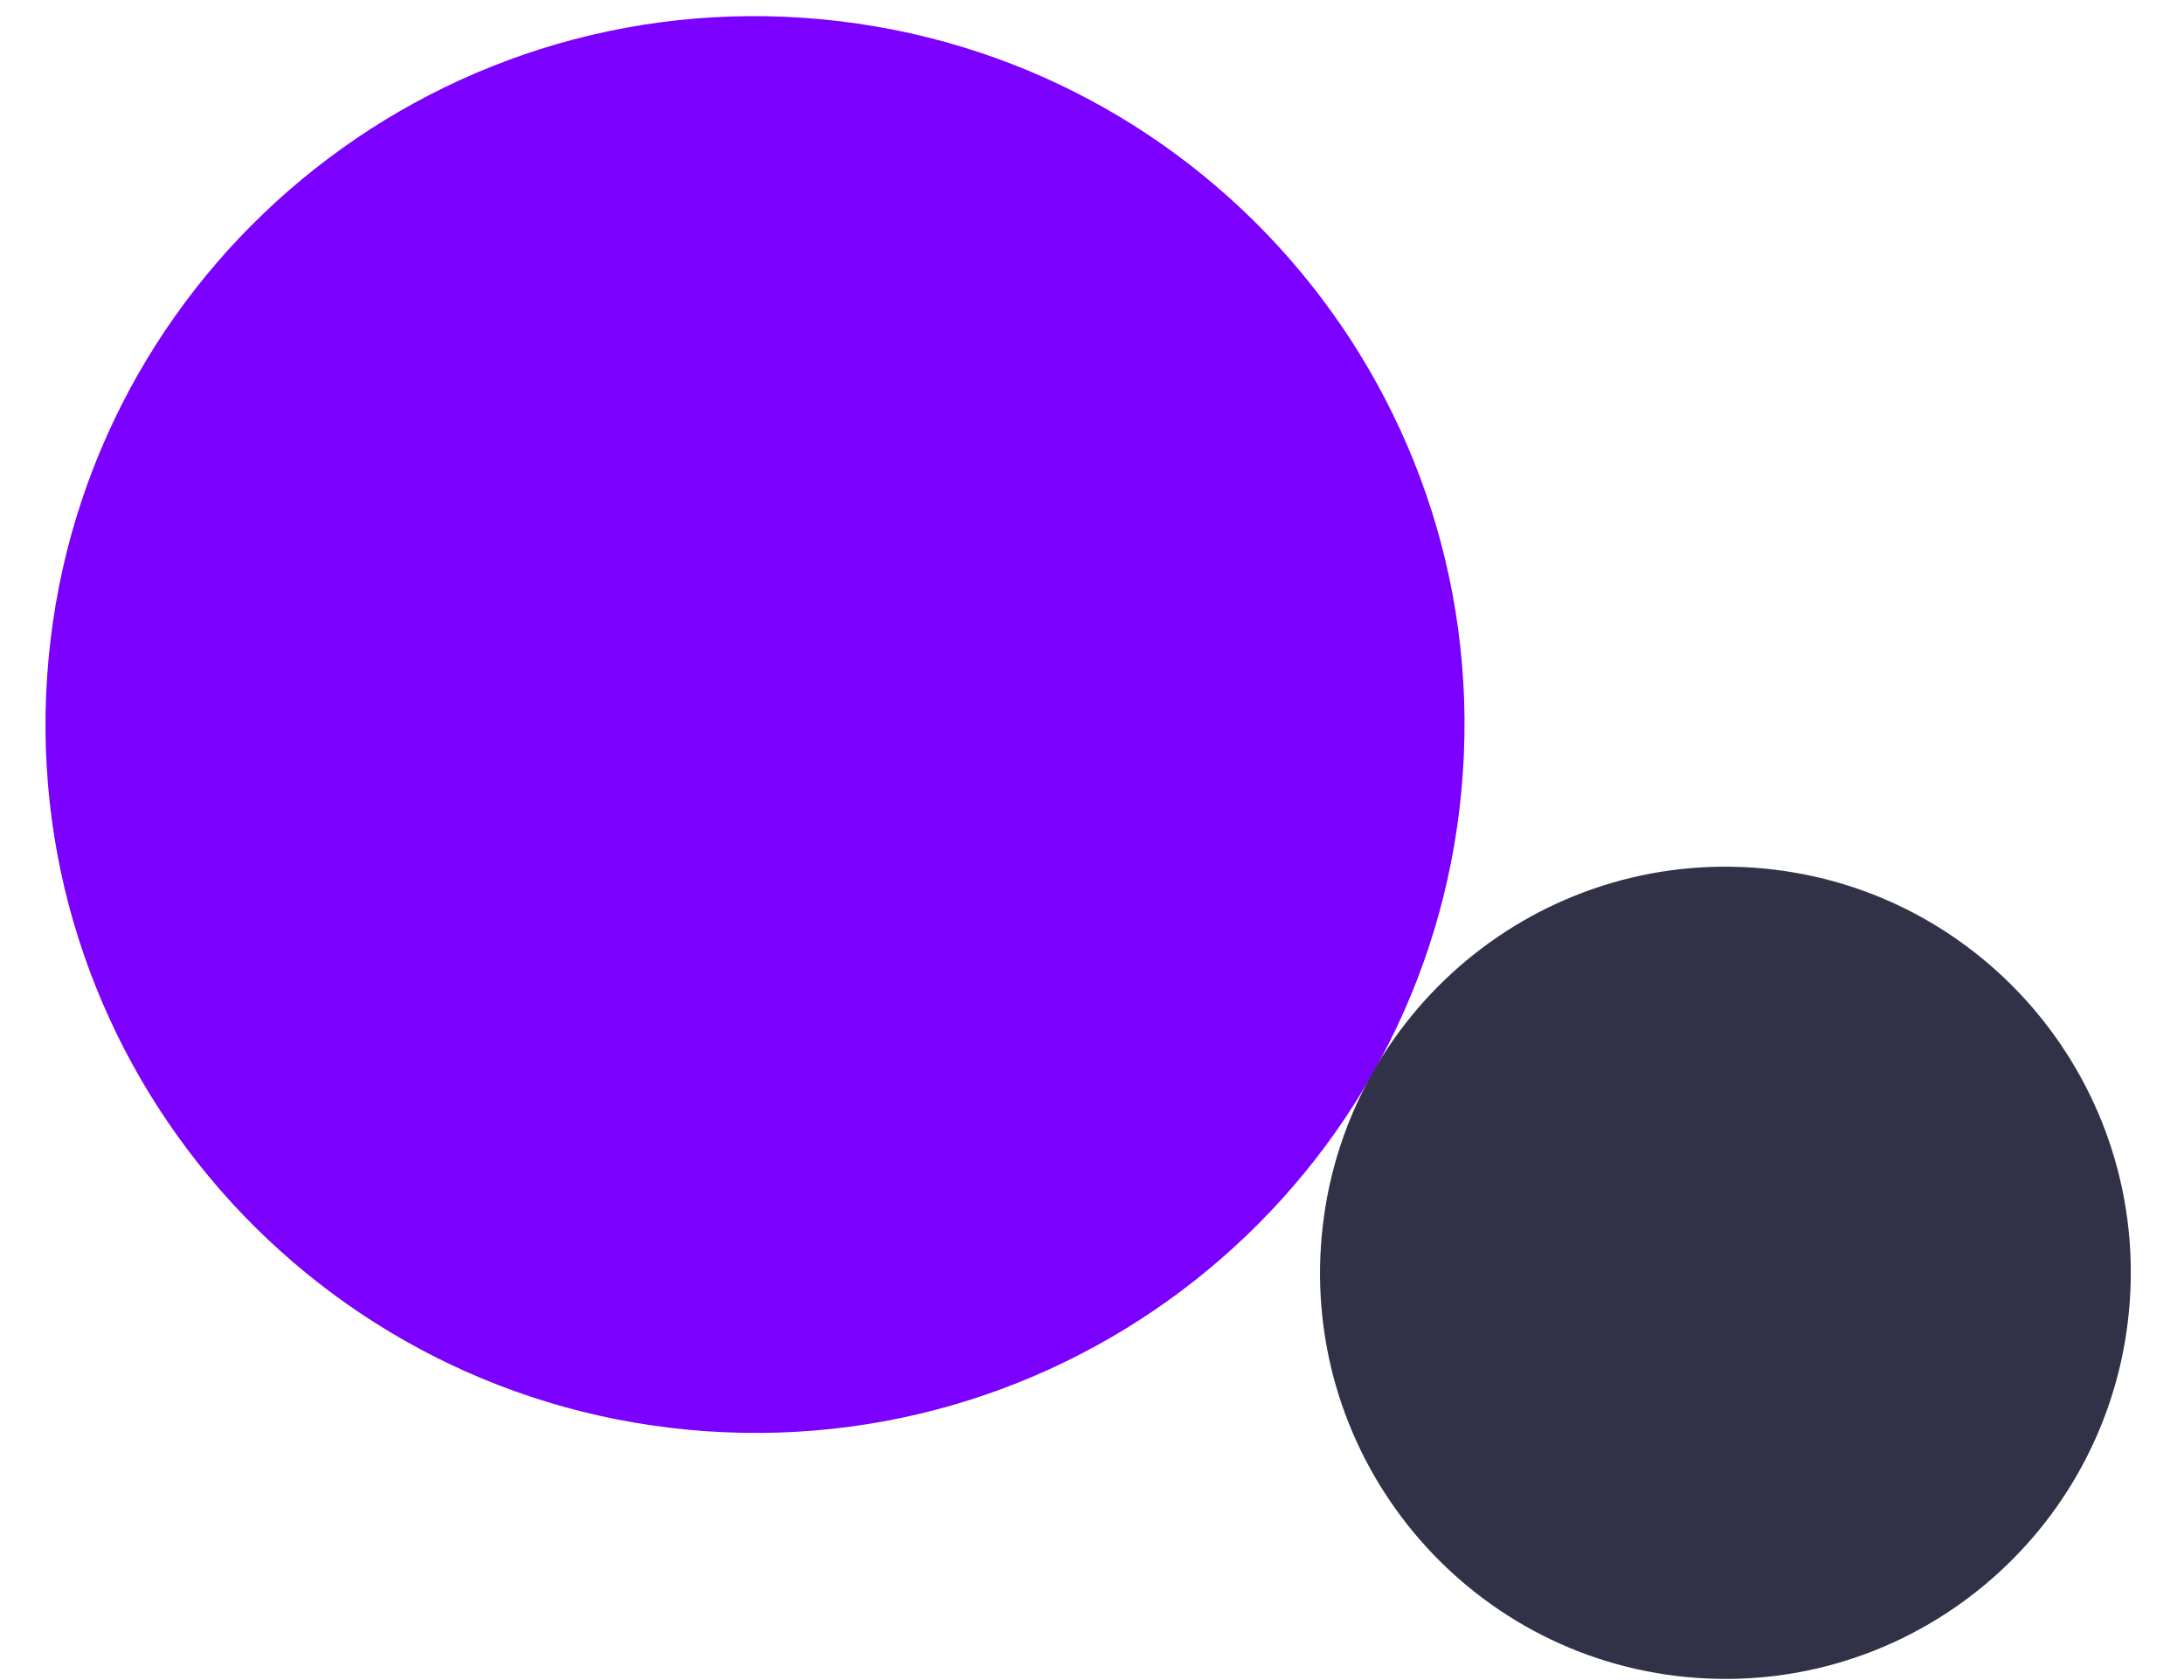
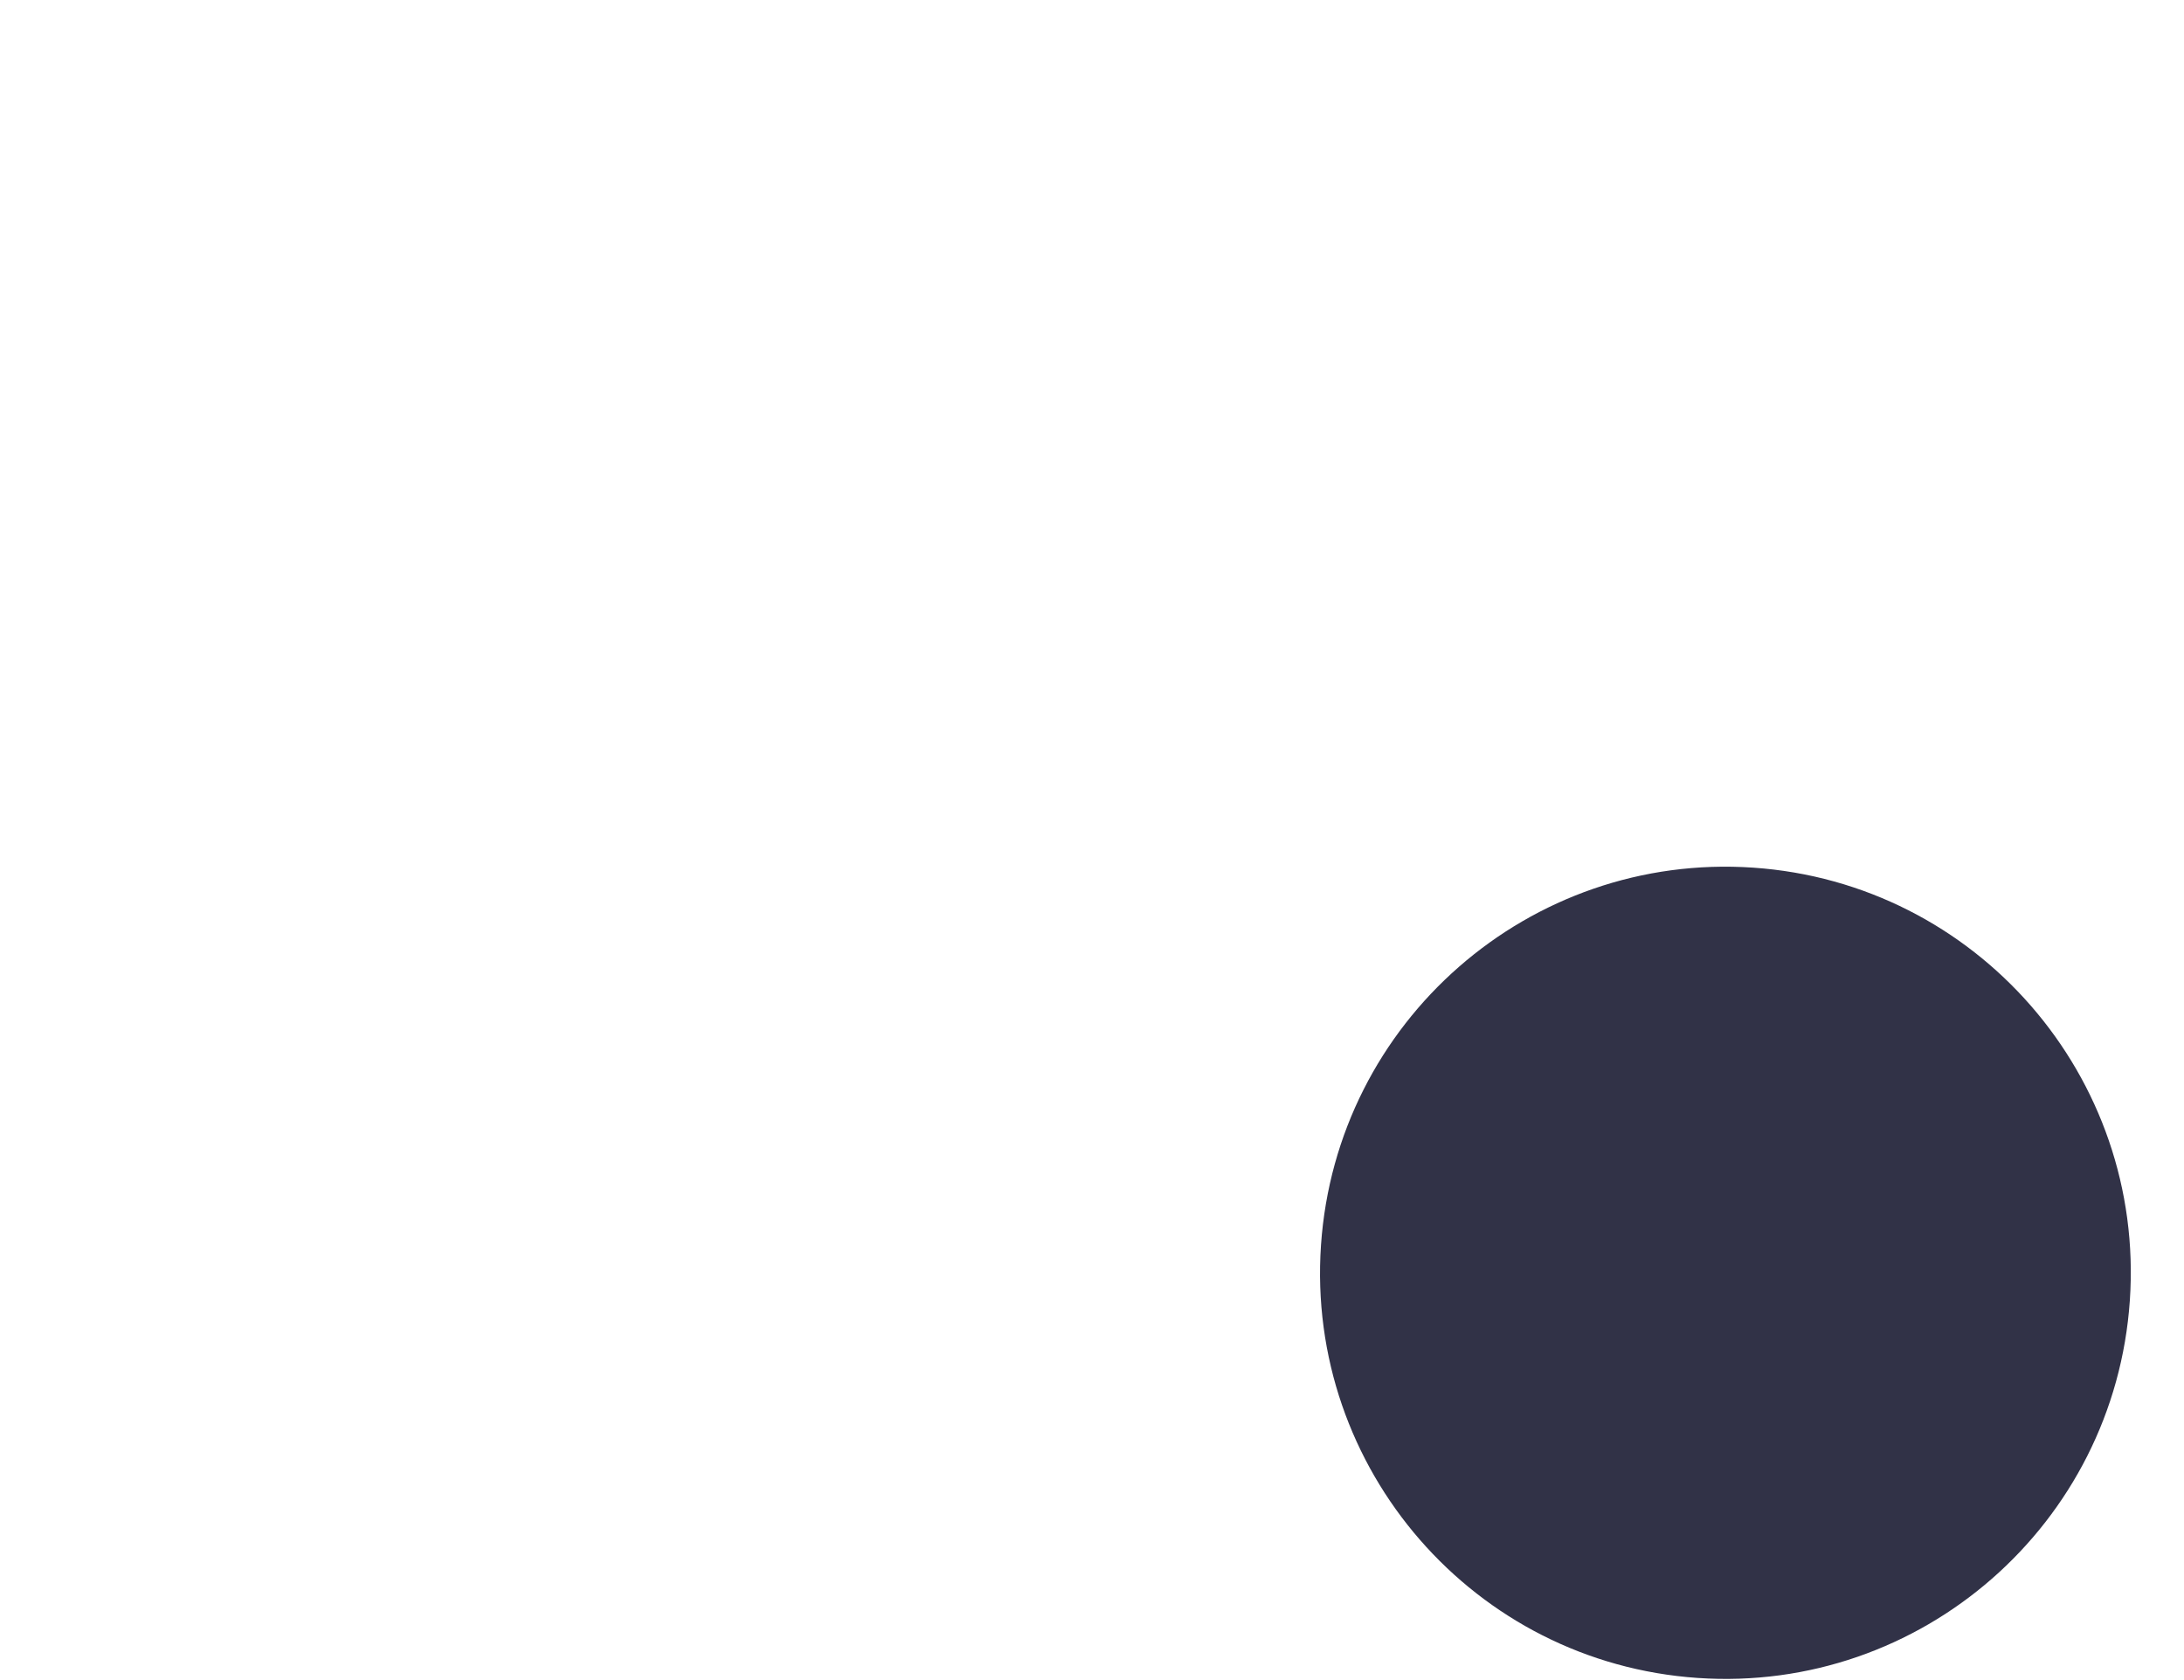
<svg xmlns="http://www.w3.org/2000/svg" fill="none" height="100%" overflow="visible" preserveAspectRatio="none" style="display: block;" viewBox="0 0 1269 976" width="100%">
  <g id="Background">
-     <path d="M410.592 831.583C183.442 816.037 11.881 619.595 27.401 392.816C42.921 166.037 239.644 -5.202 466.795 10.344C693.945 25.889 865.505 222.332 849.985 449.11C834.465 675.889 637.742 847.128 410.592 831.583Z" fill="#7C00FF" id="Vector" />
    <path d="M986.435 974.926C856.656 966.044 758.662 853.45 767.559 723.44C776.456 593.43 888.876 495.236 1018.66 504.118C1148.43 512.999 1246.43 625.593 1237.53 755.603C1228.63 885.613 1116.21 983.807 986.435 974.926Z" fill="#313247" id="Vector_2" />
    <g id="Frame 19">
</g>
  </g>
</svg>